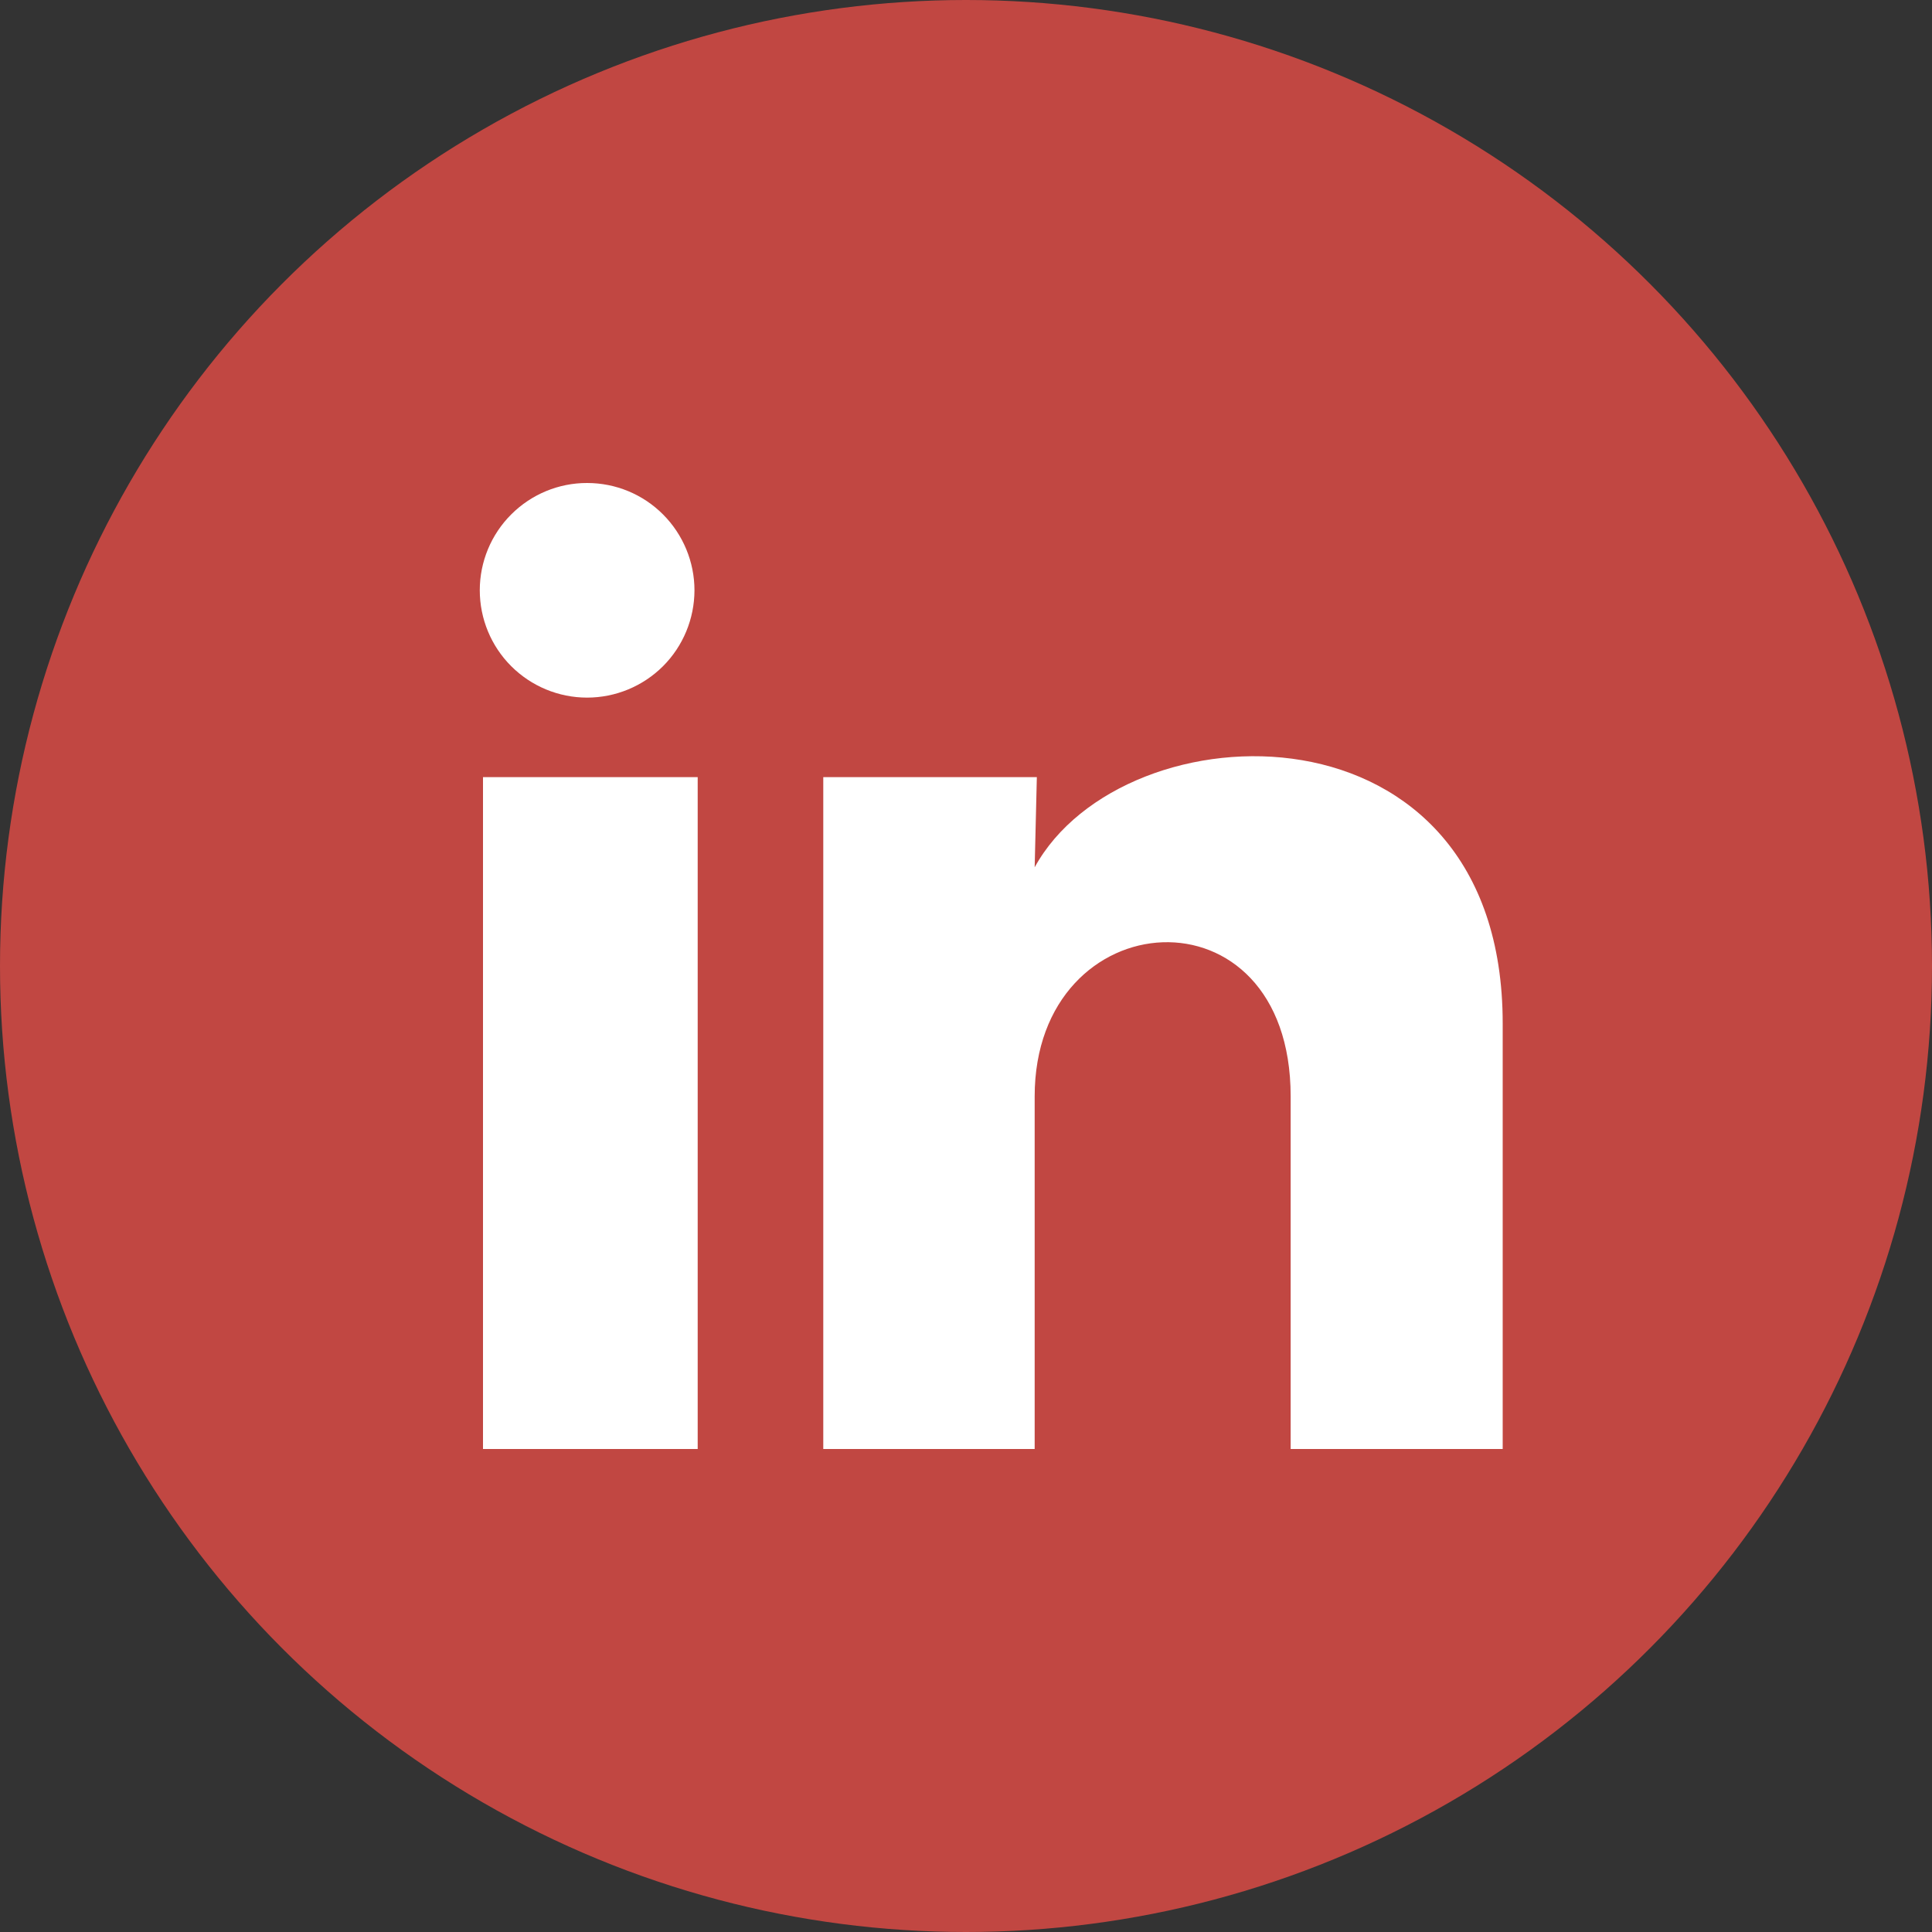
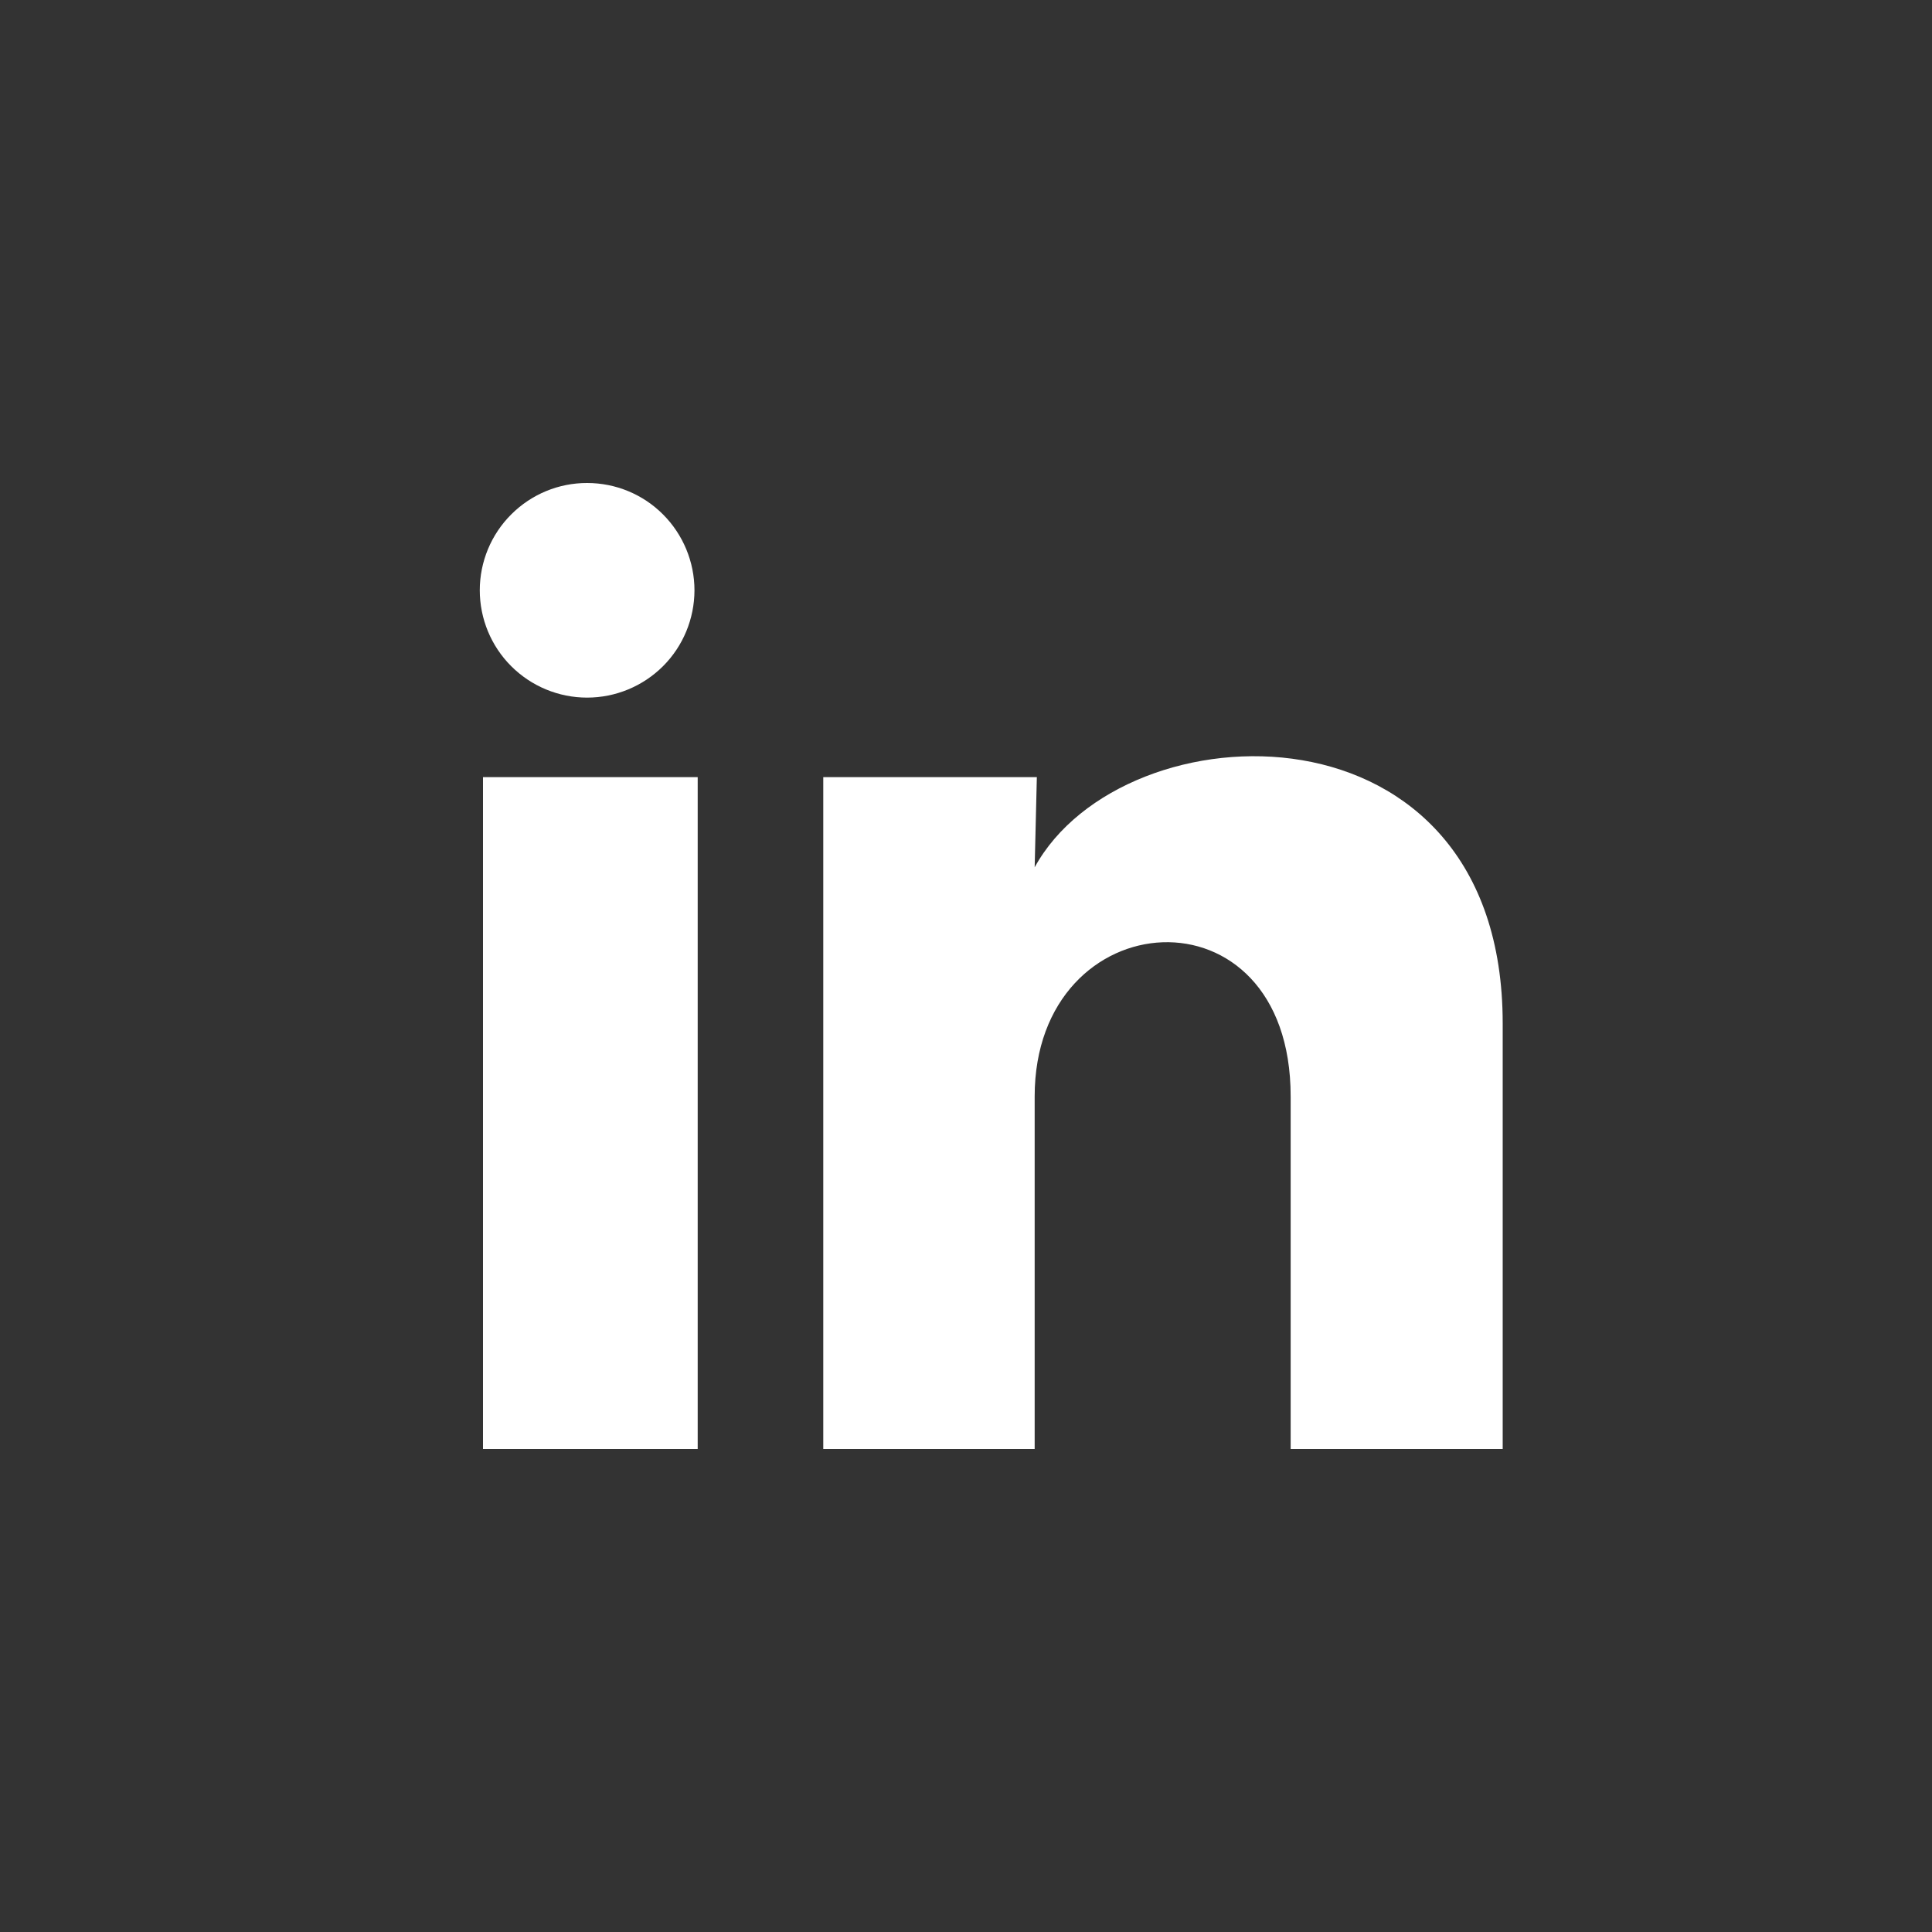
<svg xmlns="http://www.w3.org/2000/svg" width="24" height="24" viewBox="0 0 24 24" fill="none">
  <rect x="0" y="0" width="24" height="24" fill="#333333" stroke="none" />
-   <circle cx="12" cy="12" r="12" fill="#C14742" />
  <path d="M8.627 7.334C8.626 7.687 8.486 8.026 8.236 8.276C7.985 8.526 7.646 8.666 7.293 8.666C6.939 8.666 6.6 8.525 6.35 8.275C6.1 8.025 5.96 7.686 5.96 7.332C5.96 6.979 6.101 6.639 6.351 6.39C6.601 6.14 6.94 5.999 7.294 6C7.648 6 7.987 6.14 8.237 6.391C8.486 6.641 8.627 6.98 8.627 7.334ZM8.667 9.654H6V18H8.667V9.654ZM12.88 9.654H10.227V18H12.853V13.62C12.853 11.18 16.033 10.954 16.033 13.62V18H18.667V12.713C18.667 8.6 13.96 8.754 12.853 10.774L12.88 9.654Z" fill="white" />
</svg>